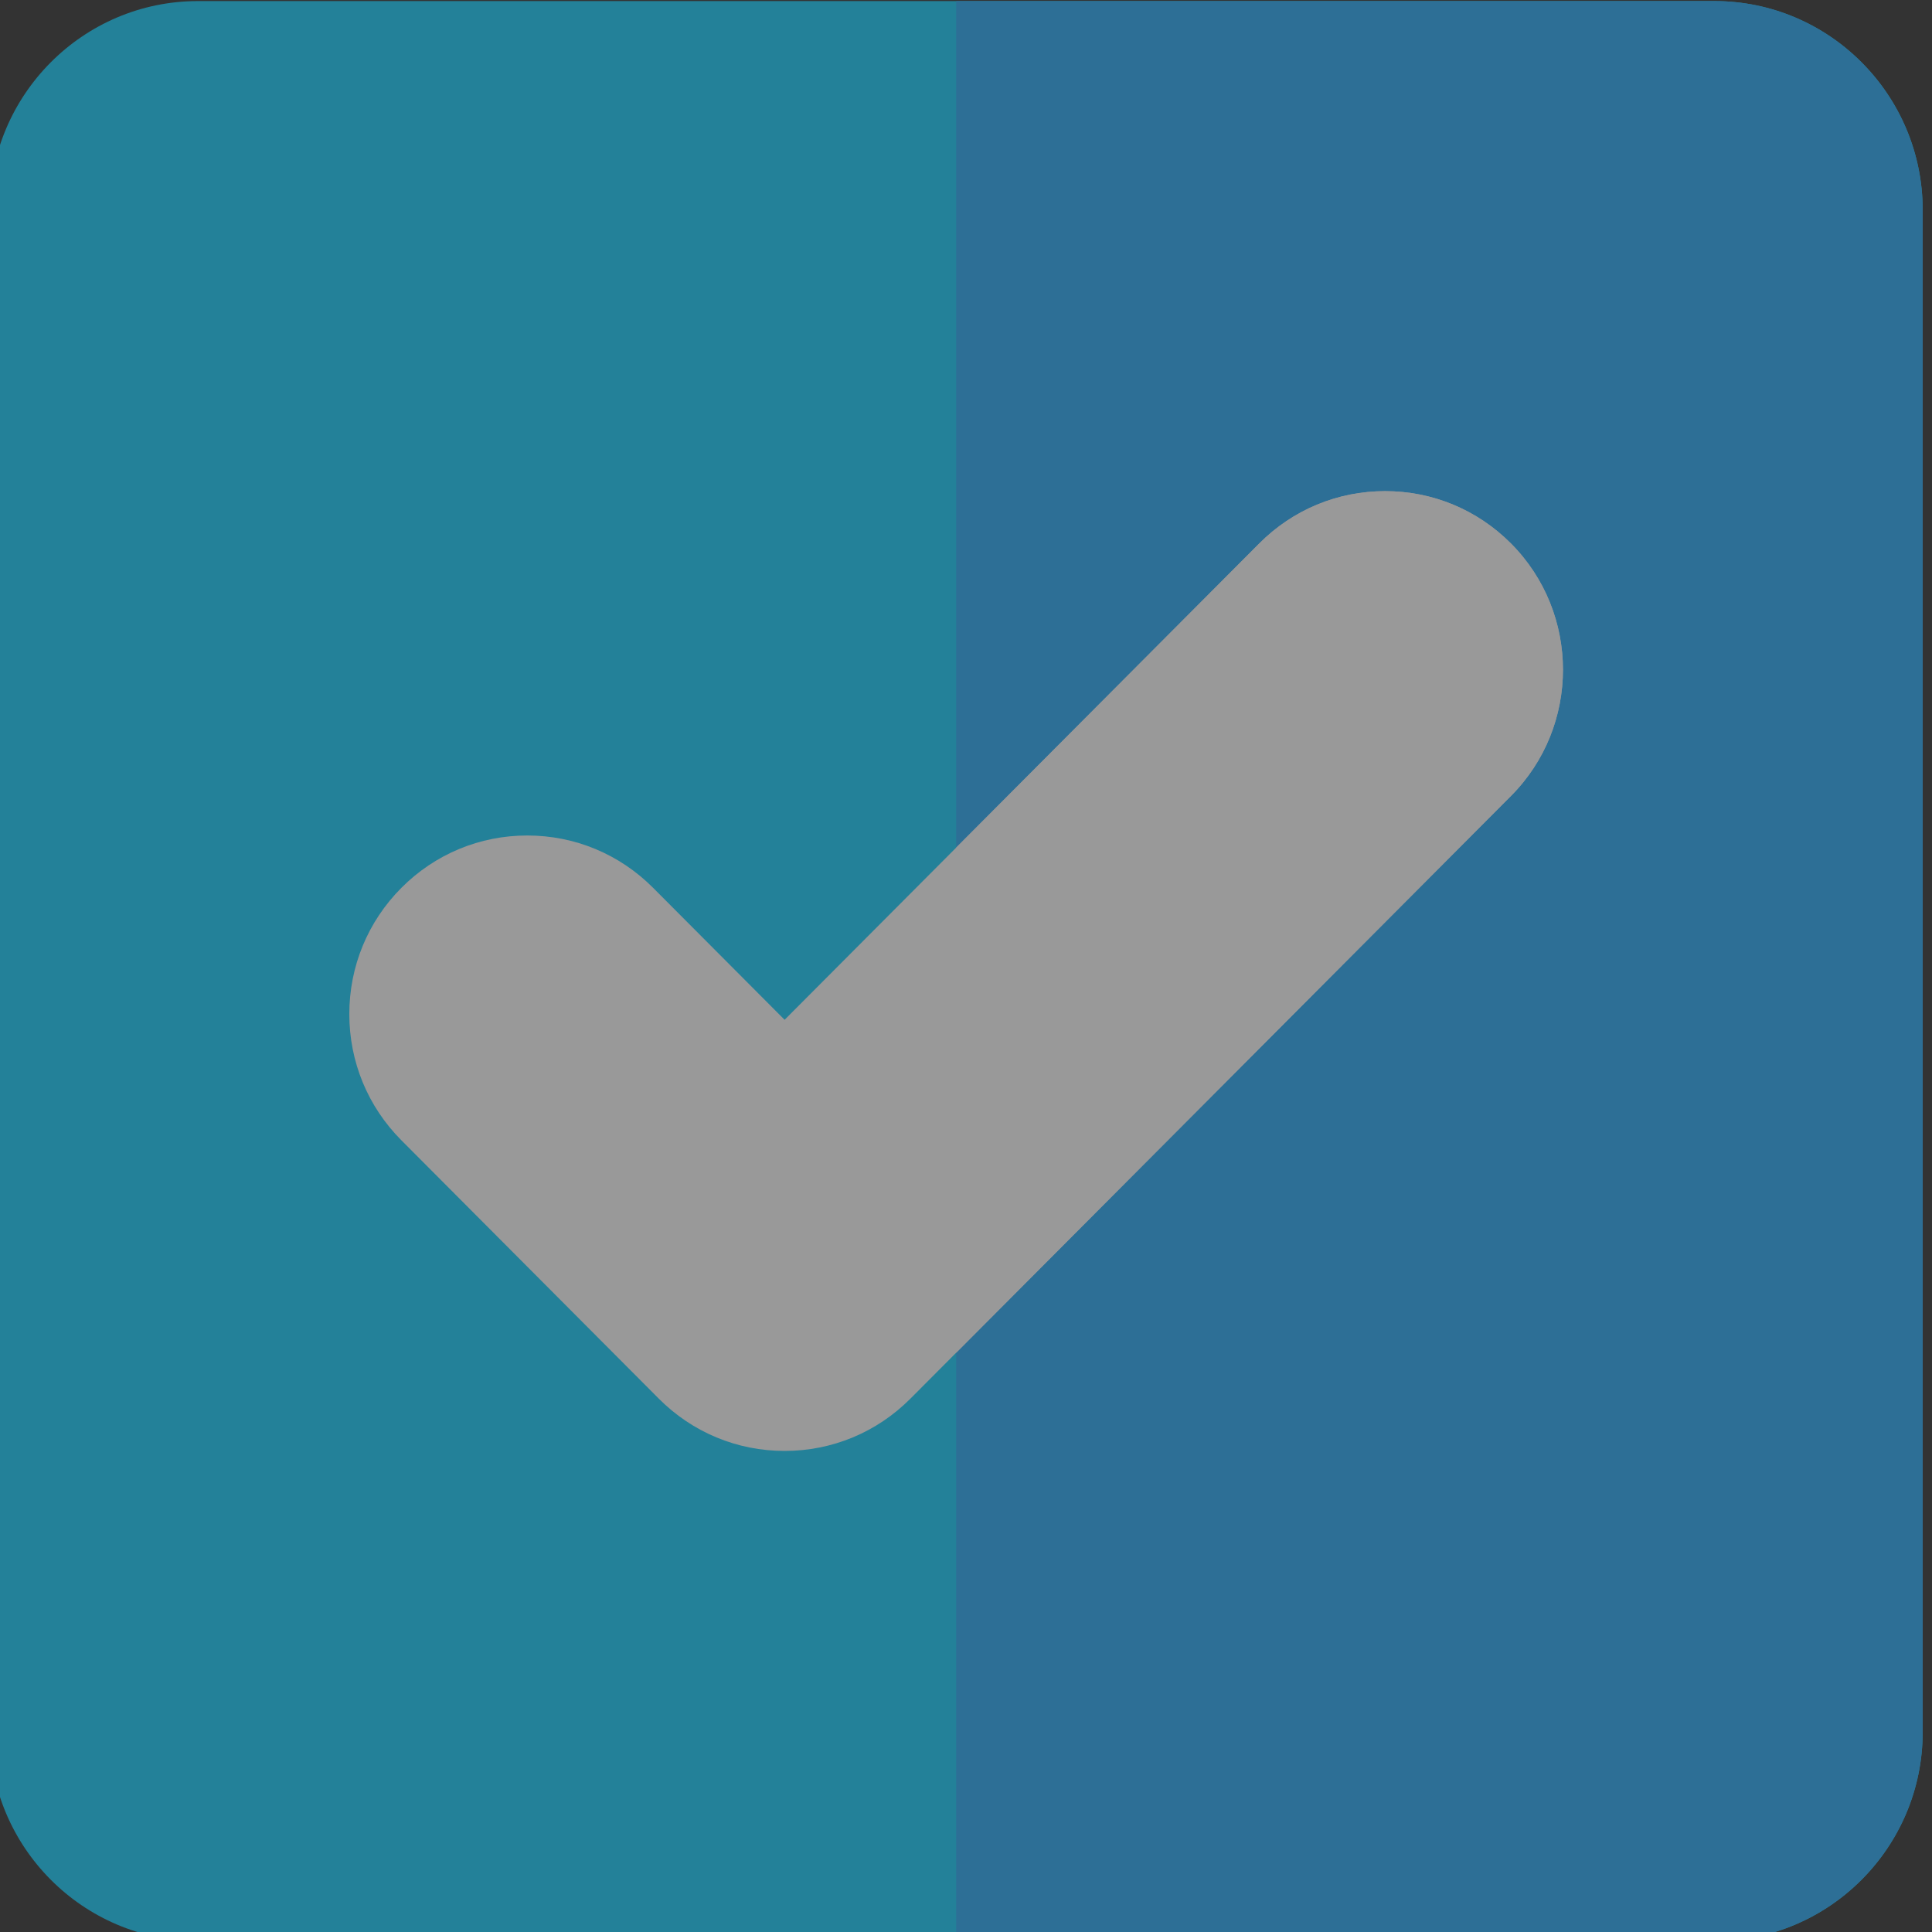
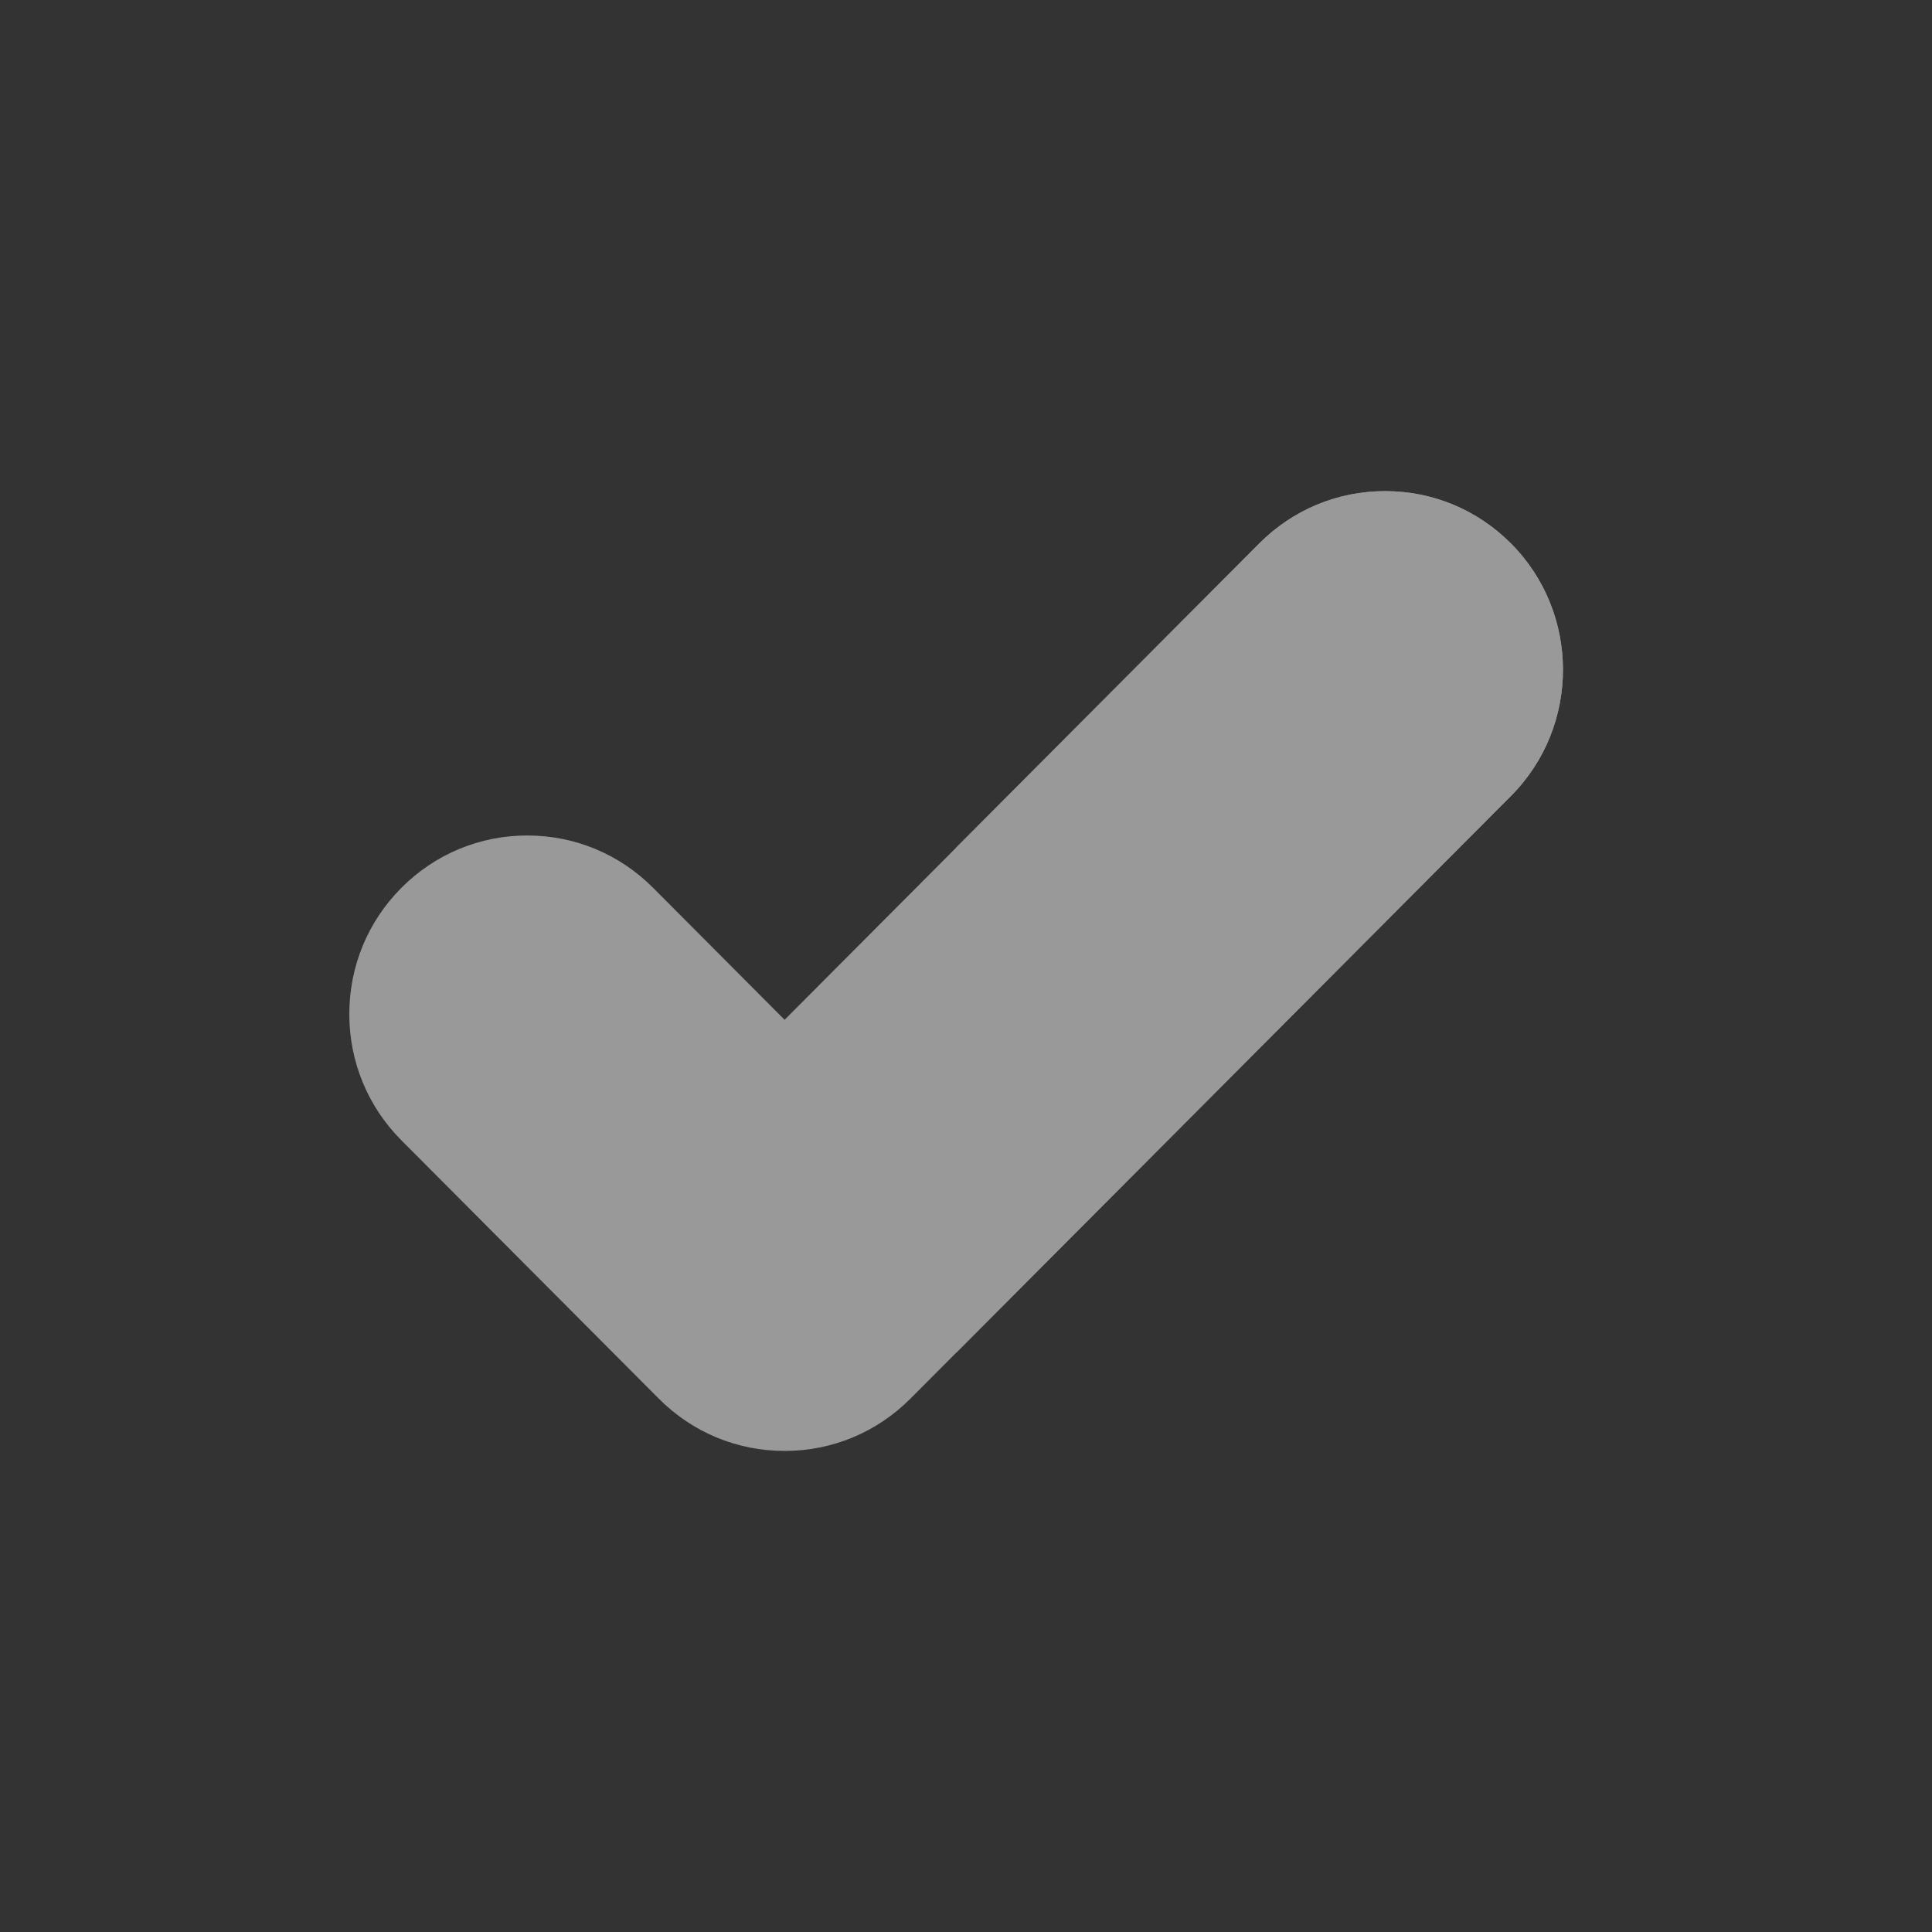
<svg xmlns="http://www.w3.org/2000/svg" width="100%" height="100%" viewBox="0 0 50 50" version="1.1" xml:space="preserve" style="fill-rule:evenodd;clip-rule:evenodd;stroke-linejoin:round;stroke-miterlimit:2;">
  <rect x="0" y="0" width="50" height="50" fill="#333333" stroke="none" />
  <g transform="matrix(1,0,0,1,-3004.92,-49.662)">
    <g transform="matrix(1.879,0,0,0.721,0,0)">
      <g opacity="0.5">
        <g transform="matrix(0.052,0,0,0.136,1599.07,68.918)">
-           <path d="M456.834,0L55.168,0C24.748,0 0,24.747 0,55.166L0,456.833C0,487.252 24.748,512 55.168,512L456.834,512C487.253,512 512,487.252 512,456.833L512,55.166C512,24.747 487.253,0 456.834,0Z" style="fill:rgb(20,207,255);fill-rule:nonzero;" />
-         </g>
+           </g>
        <g transform="matrix(0.052,0,0,0.136,1599.07,68.918)">
-           <path d="M456.834,0L256.002,0L256.002,512L456.834,512C487.253,512 512,487.252 512,456.833L512,55.166C512,24.747 487.253,0 456.834,0Z" style="fill:rgb(40,171,250);fill-rule:nonzero;" />
-         </g>
+           </g>
        <g transform="matrix(0.052,0,0,0.136,1599.07,68.918)">
          <path d="M402.938,143.145C394.036,134.245 382.2,129.342 369.61,129.342C357.02,129.342 345.184,134.244 336.281,143.146L210.557,268.871L175.721,234.033C166.819,225.131 154.982,220.227 142.393,220.227C129.803,220.227 117.967,225.129 109.064,234.032C100.162,242.934 95.259,254.77 95.259,267.36C95.258,279.95 100.161,291.786 109.064,300.688L177.23,368.857C186.132,377.758 197.968,382.661 210.557,382.661C223.146,382.661 234.982,377.759 243.884,368.856L402.939,209.801C421.313,191.428 421.313,161.526 402.938,143.145Z" style="fill:white;fill-rule:nonzero;" />
        </g>
        <g transform="matrix(0.052,0,0,0.136,1599.07,68.918)">
          <path d="M402.938,143.145C394.036,134.245 382.2,129.342 369.61,129.342C357.02,129.342 345.184,134.244 336.281,143.146L256.003,223.425L256.003,356.738L402.94,209.801C421.313,191.428 421.313,161.526 402.938,143.145Z" style="fill:white;fill-rule:nonzero;" />
        </g>
      </g>
    </g>
  </g>
</svg>